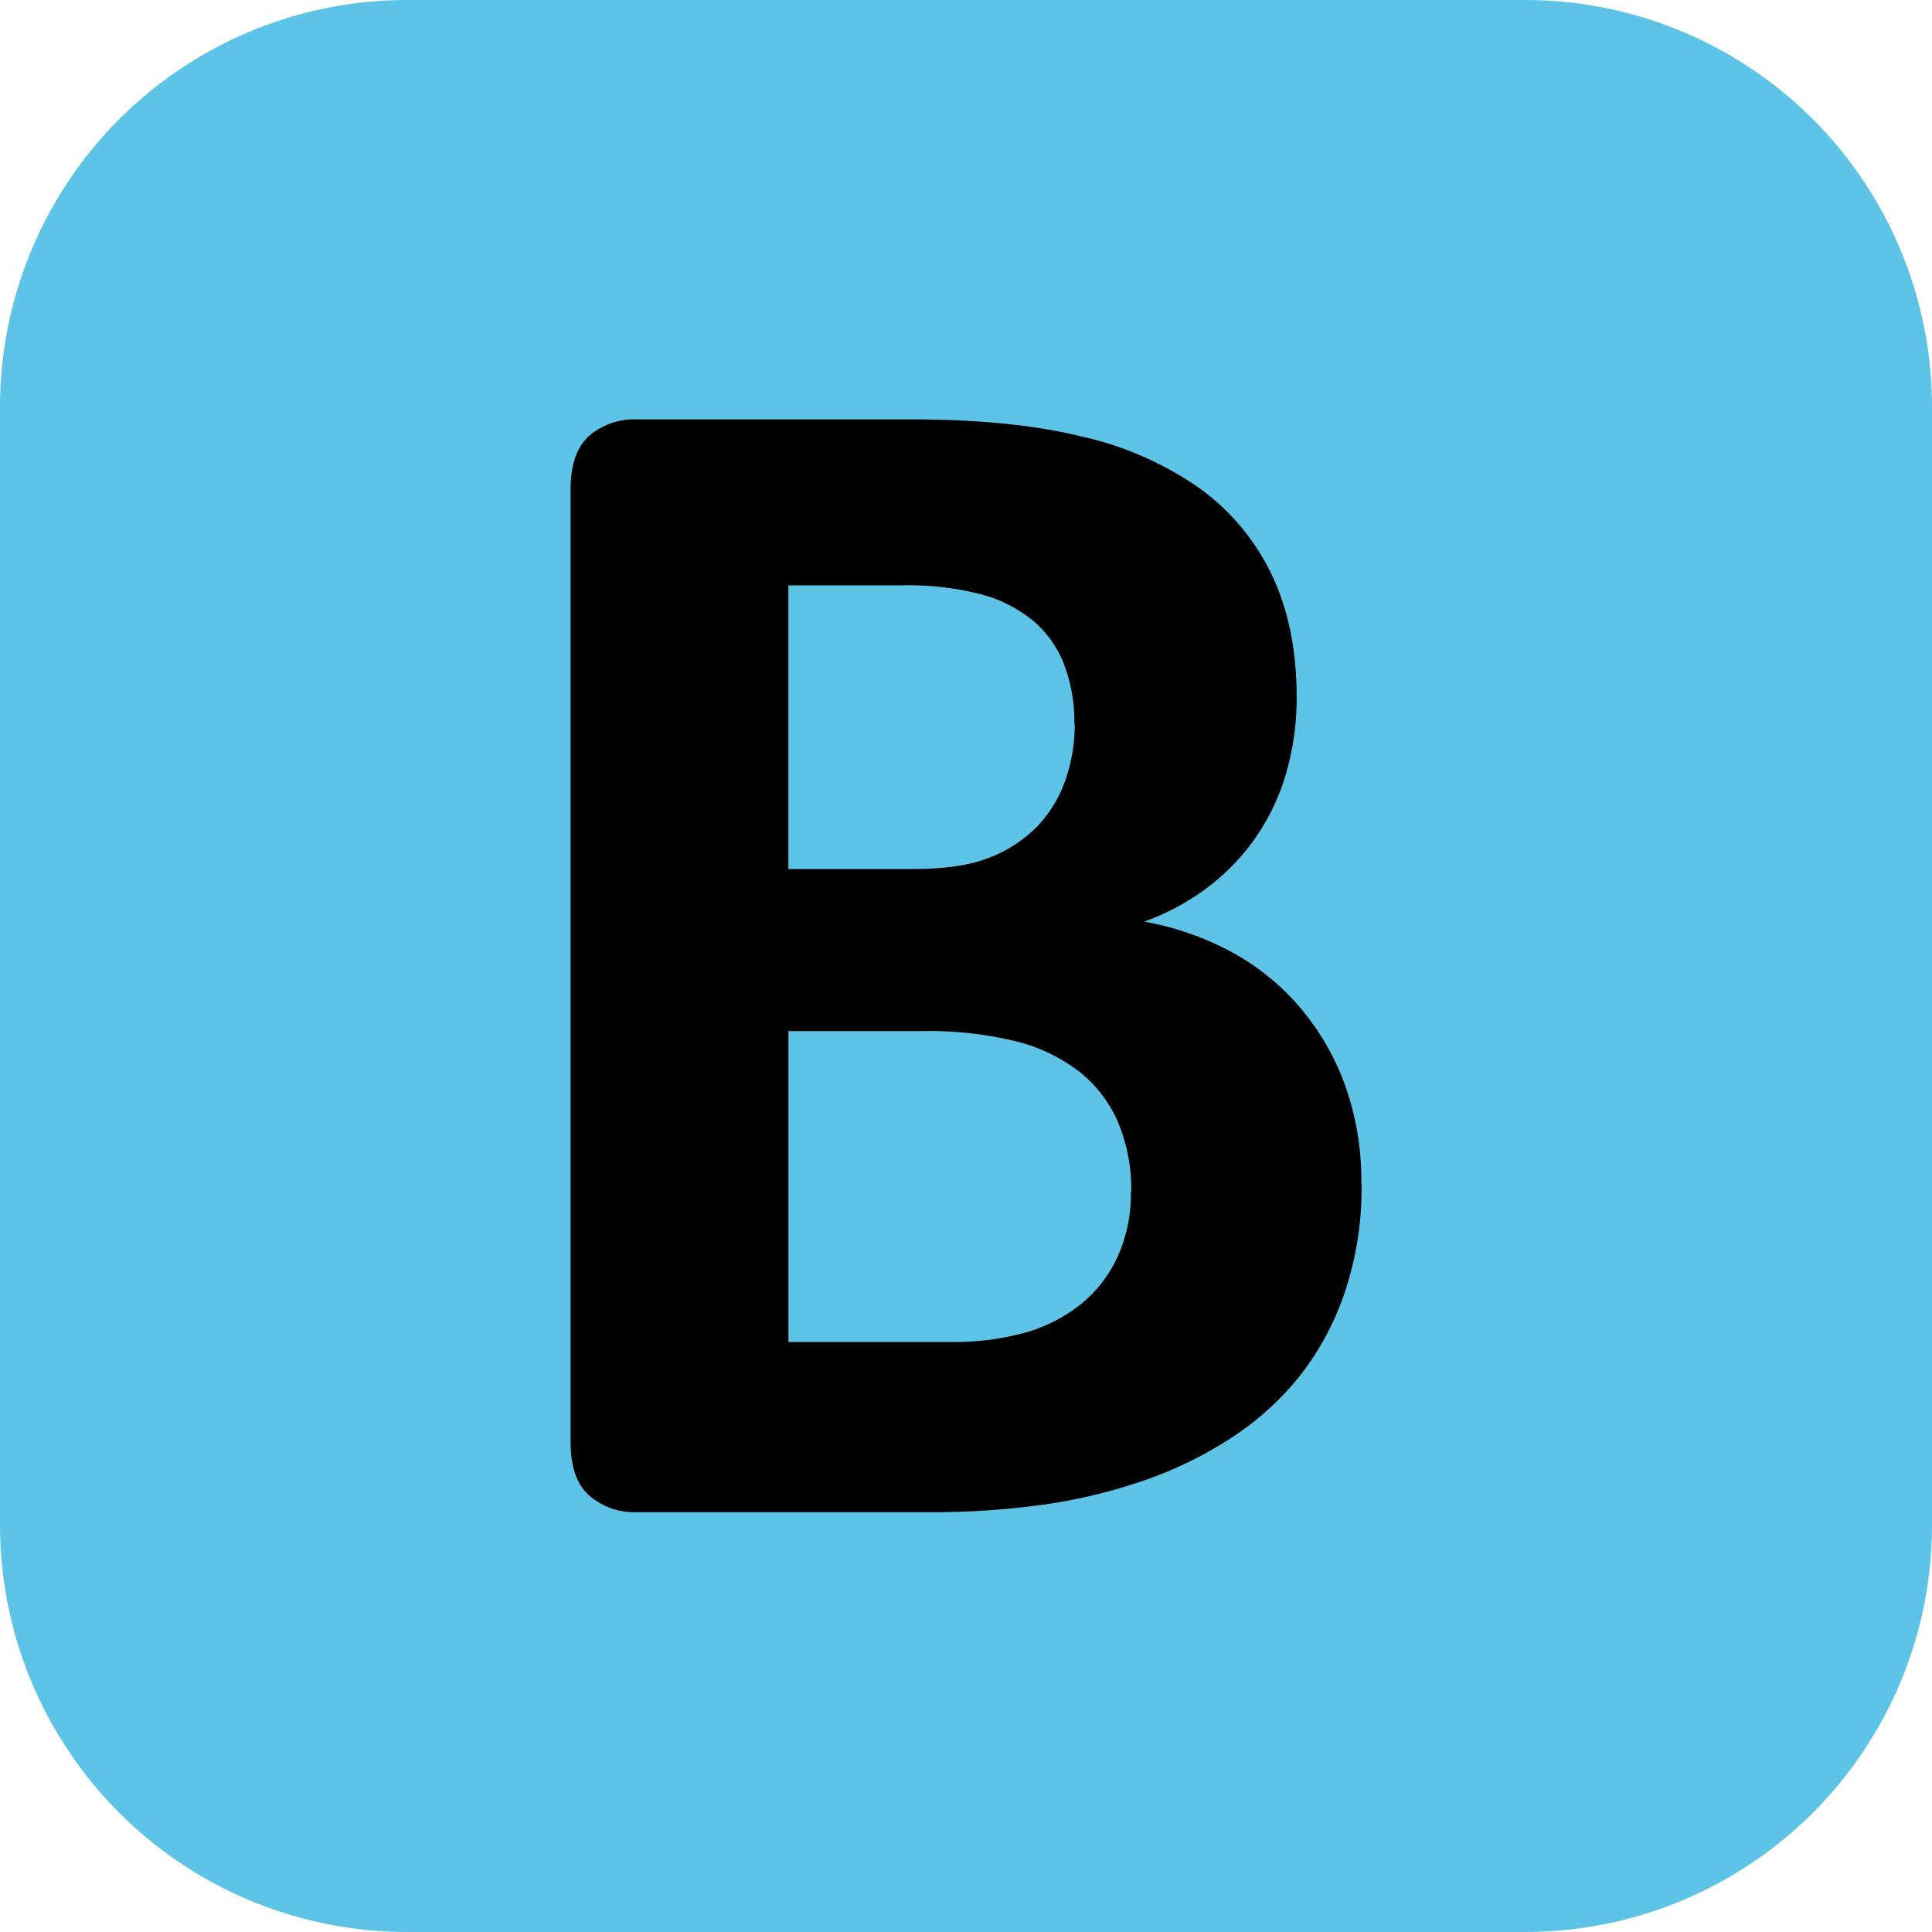
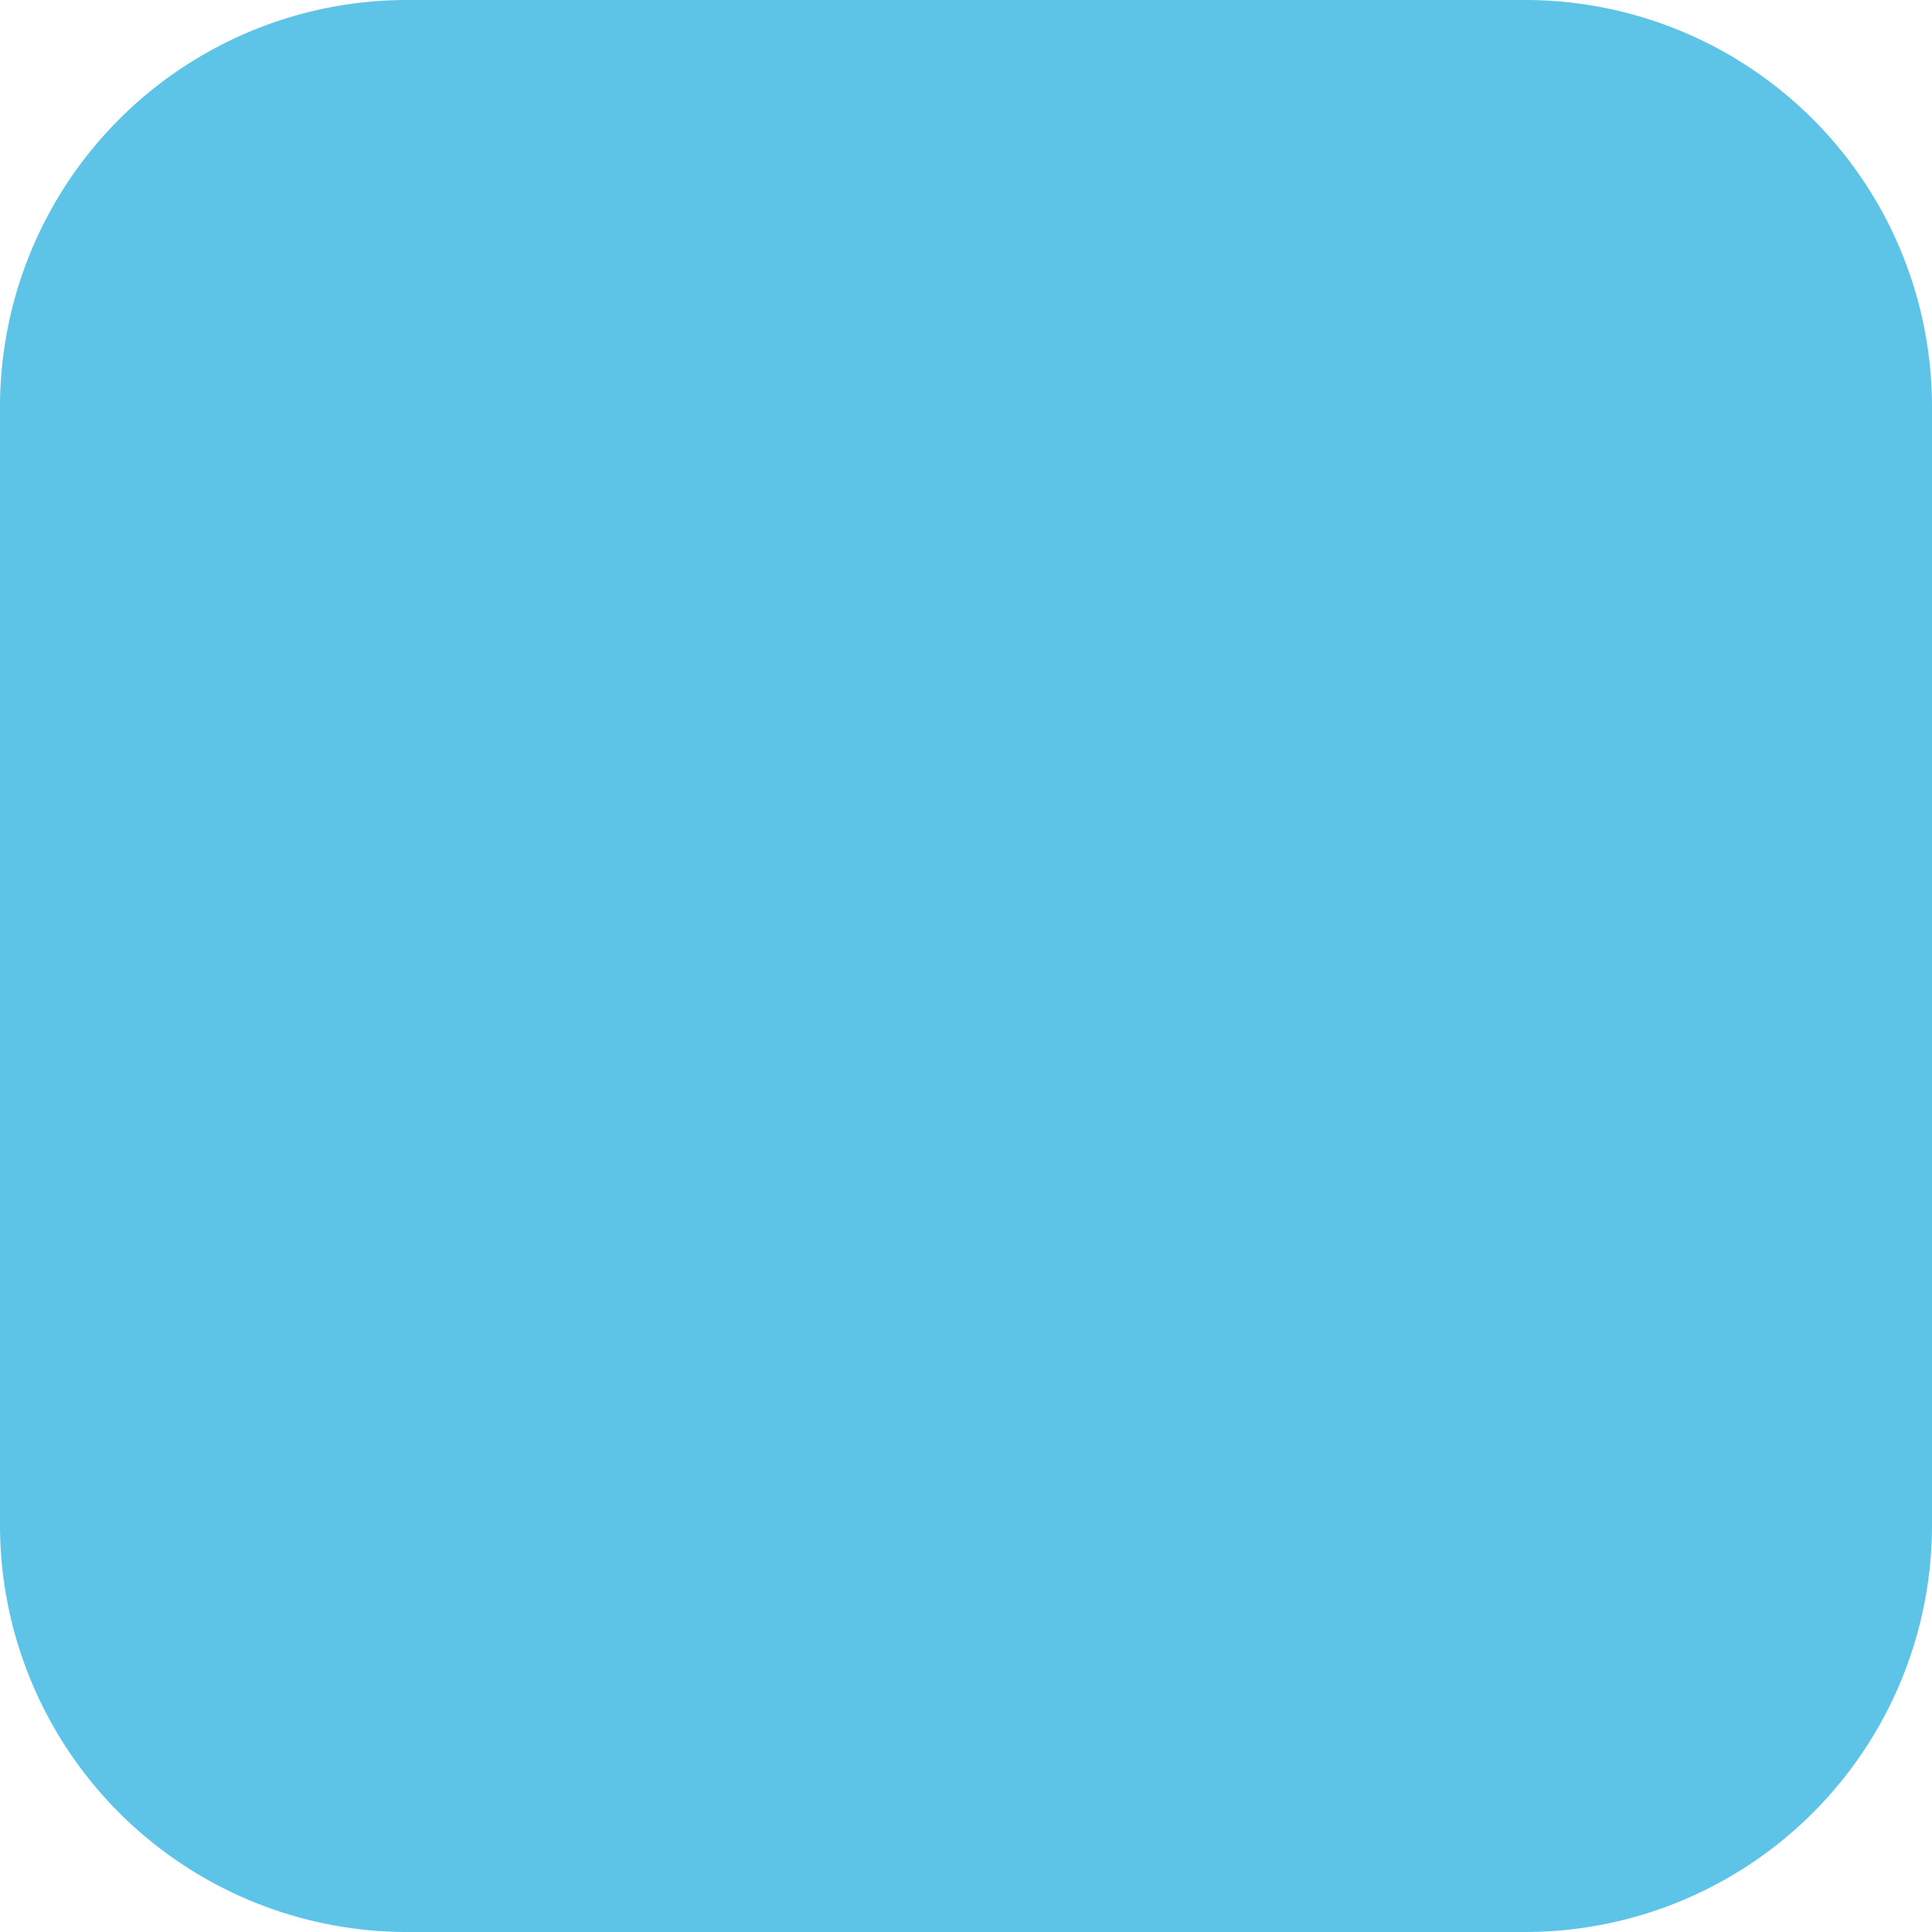
<svg xmlns="http://www.w3.org/2000/svg" id="Calque_1" data-name="Calque 1" viewBox="0 0 322.48 322.48">
  <defs>
    <style>.cls-1{fill:#5ec4e7;}</style>
  </defs>
-   <path class="cls-1" d="M67.86,322.48A67.94,67.94,0,0,1,0,254.64V67.84A67.94,67.94,0,0,1,67.86,0H254.64a67.91,67.91,0,0,1,67.84,67.84v186.8a67.91,67.91,0,0,1-67.84,67.84Z" transform="translate(0)" />
-   <path d="M227.26,197.74a54.25,54.25,0,0,1-2.68,17.61,46.76,46.76,0,0,1-7.38,14,47.77,47.77,0,0,1-11.27,10.38,66,66,0,0,1-14.44,7.2,90.47,90.47,0,0,1-16.84,4.15,135.77,135.77,0,0,1-19.94,1.33H106.22a11.48,11.48,0,0,1-7.81-2.73c-2.12-1.83-3.17-4.83-3.17-9v-159q0-6.2,3.17-9A11.6,11.6,0,0,1,106.22,70H152c11.17,0,20.64.92,28.39,2.82A55.35,55.35,0,0,1,200,81.34a37.9,37.9,0,0,1,12.2,14.44q4.23,8.75,4.23,20.57a44.62,44.62,0,0,1-1.69,12.48,36.38,36.38,0,0,1-12.9,19.09A40.07,40.07,0,0,1,191,153.83a48.86,48.86,0,0,1,14.32,4.94,40.26,40.26,0,0,1,11.42,9.09,42.47,42.47,0,0,1,7.67,13,46.93,46.93,0,0,1,2.81,16.76m-47.9-76.79a26.81,26.81,0,0,0-1.69-9.87,17.94,17.94,0,0,0-5.09-7.27,23,23,0,0,0-8.52-4.42,48.52,48.52,0,0,0-13.73-1.56H131.59v47.35H152.3c5.36,0,9.62-.62,12.82-1.9a22.39,22.39,0,0,0,8-5.21,21.37,21.37,0,0,0,4.72-7.76,28.36,28.36,0,0,0,1.55-9.36m9.43,78.06a28.82,28.82,0,0,0-2.11-11.35,21.82,21.82,0,0,0-6.19-8.37,28.68,28.68,0,0,0-10.42-5.23,61.54,61.54,0,0,0-16.5-1.83h-22V224h26.77a45.29,45.29,0,0,0,13-1.63,26.84,26.84,0,0,0,9.16-4.77,21.87,21.87,0,0,0,6.05-7.92,25.27,25.27,0,0,0,2.18-10.77" transform="translate(0)" />
+   <path class="cls-1" d="M67.86,322.48A67.94,67.94,0,0,1,0,254.64V67.84A67.94,67.94,0,0,1,67.86,0H254.64a67.91,67.91,0,0,1,67.84,67.84v186.8a67.91,67.91,0,0,1-67.84,67.84" transform="translate(0)" />
</svg>